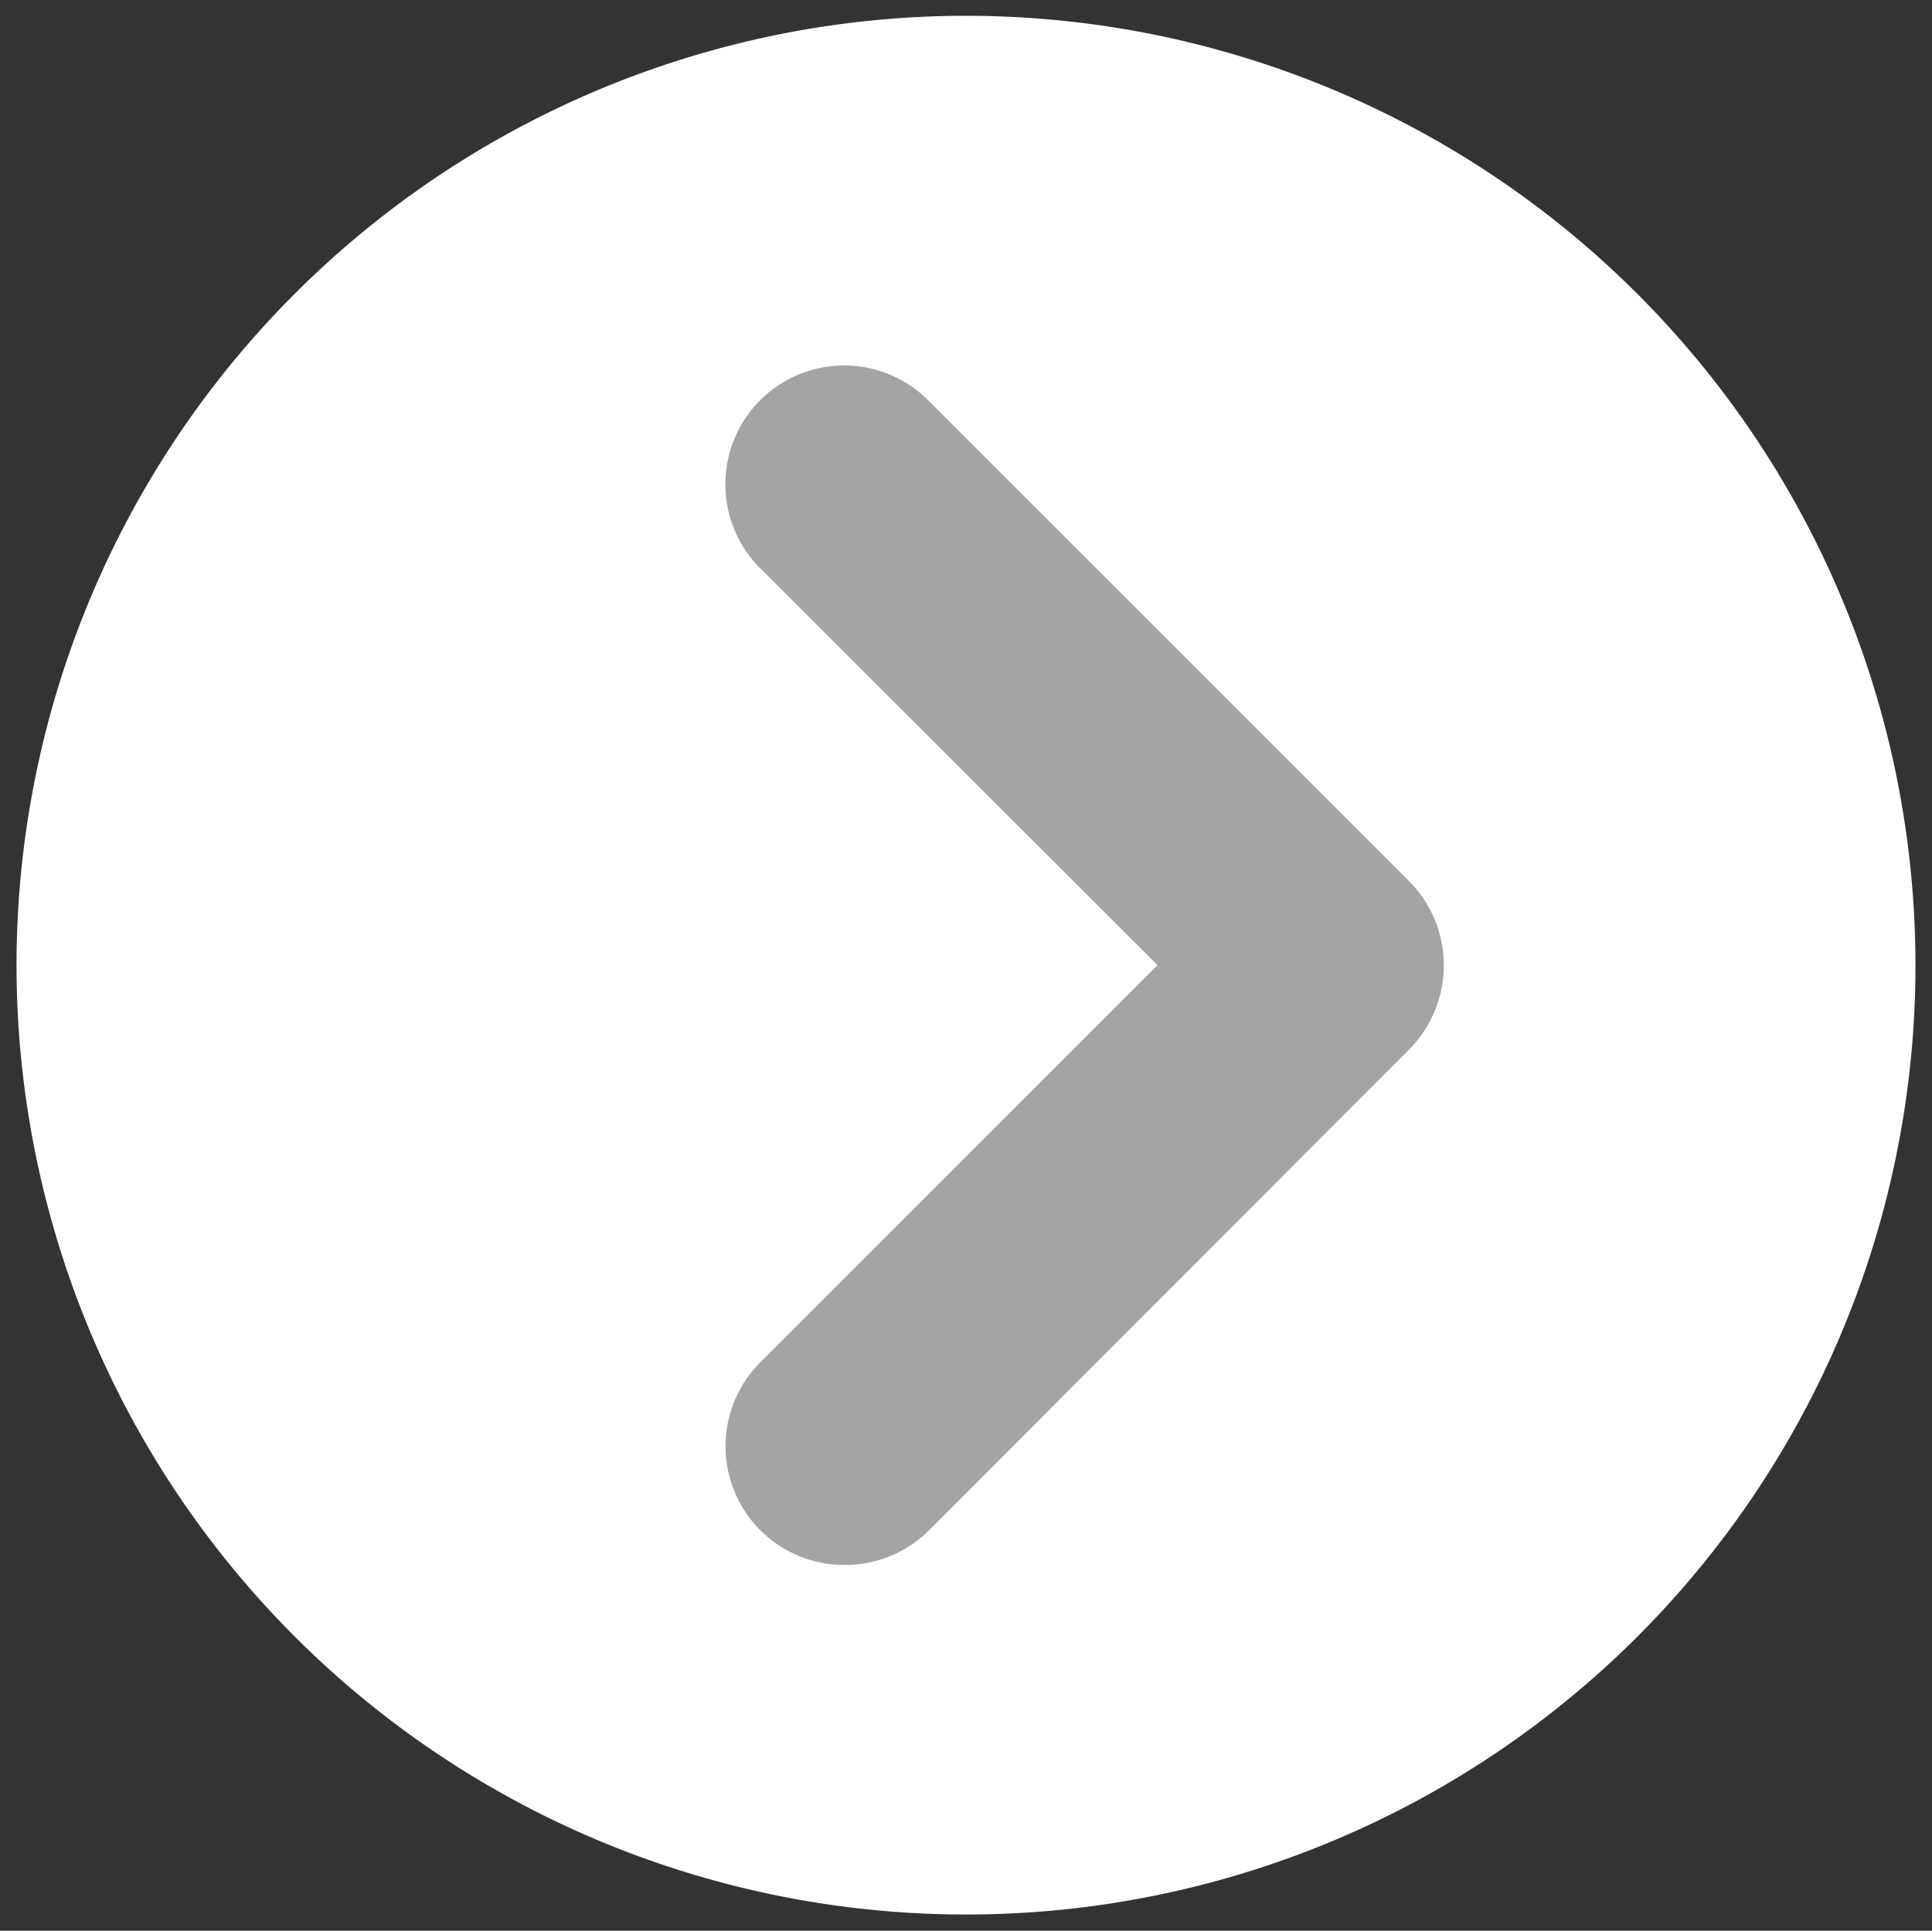
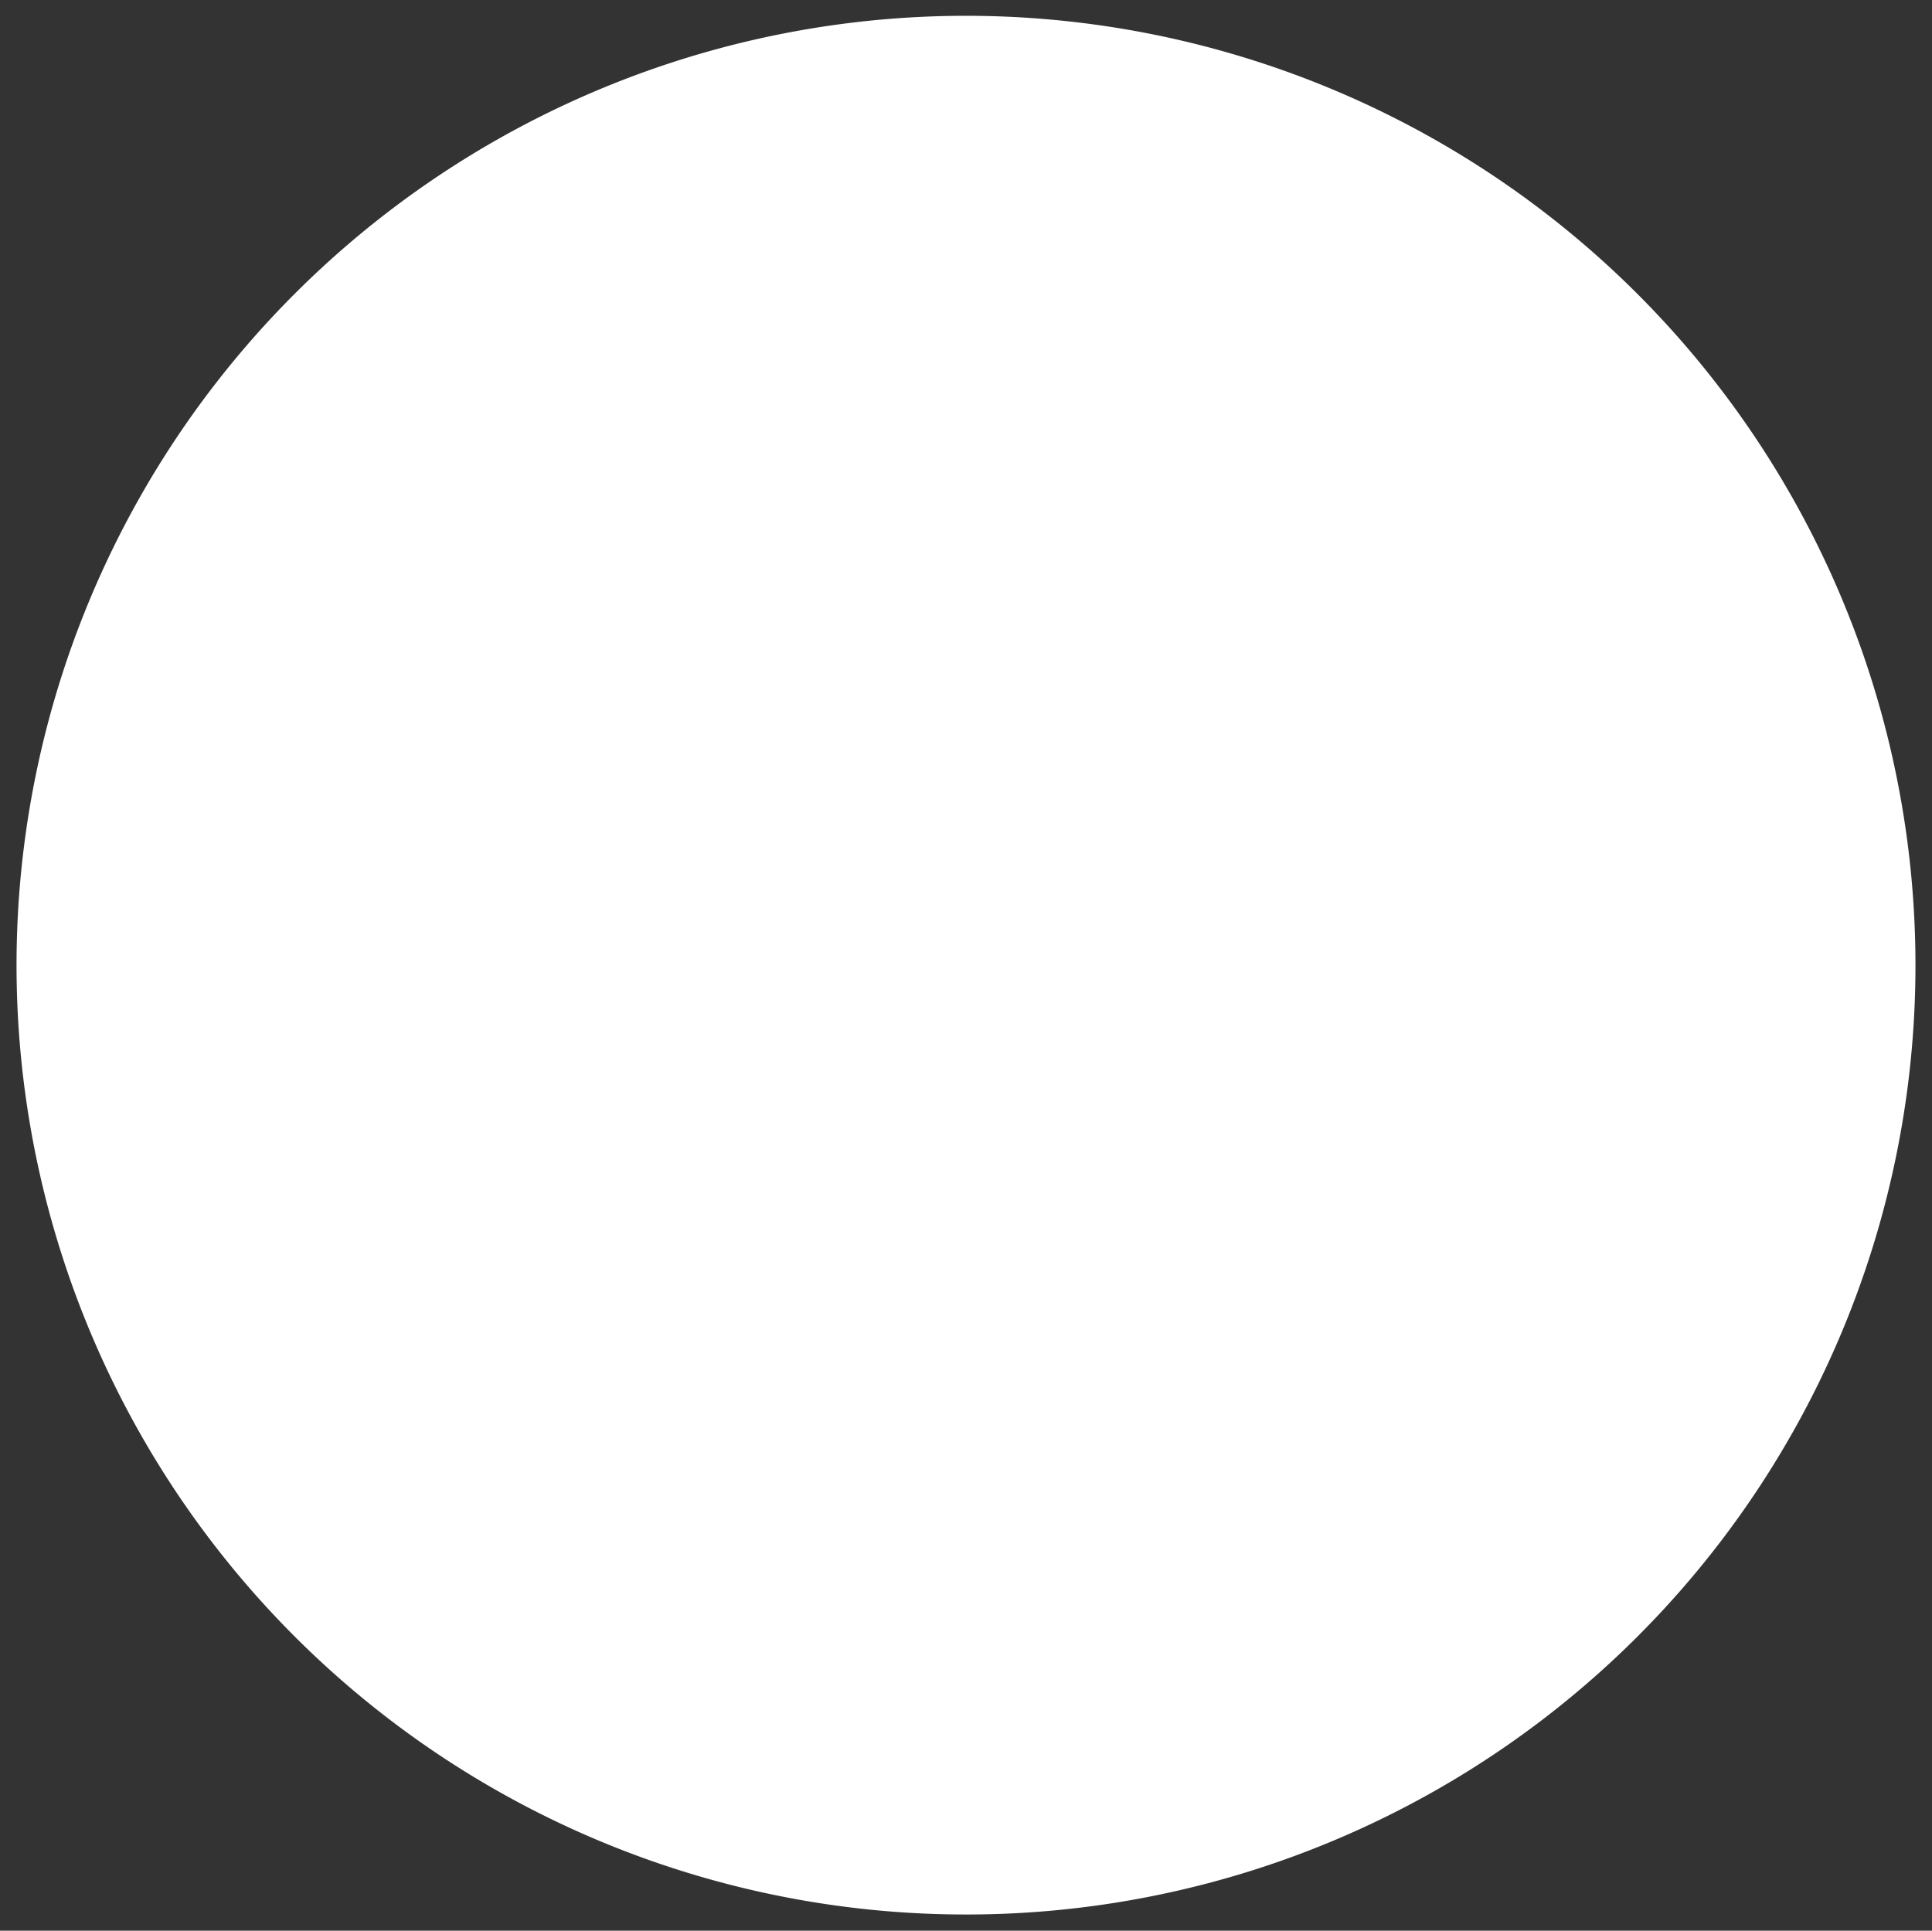
<svg xmlns="http://www.w3.org/2000/svg" id="Capa_1" data-name="Capa 1" viewBox="0 0 52.56 52.53">
  <rect x="0" y="0" width="52.56" height="52.53" fill="#333333" stroke="none" />
  <defs>
    <style>.cls-1{fill:#fff;}.cls-2{fill:#a4a4a5;}</style>
  </defs>
  <title>caca</title>
  <path class="cls-1" d="M26.28,52.09A25.83,25.83,0,1,1,52.11,26.26,25.82,25.82,0,0,1,26.28,52.09" />
-   <path class="cls-2" d="M23,42.58a3.23,3.23,0,0,0,2.28-.95L38.34,28.55a3.25,3.25,0,0,0,0-4.57L25.25,10.89a3.23,3.23,0,0,0-4.57,4.57l10.81,10.8L20.68,37.07A3.23,3.23,0,0,0,23,42.58Z" />
</svg>